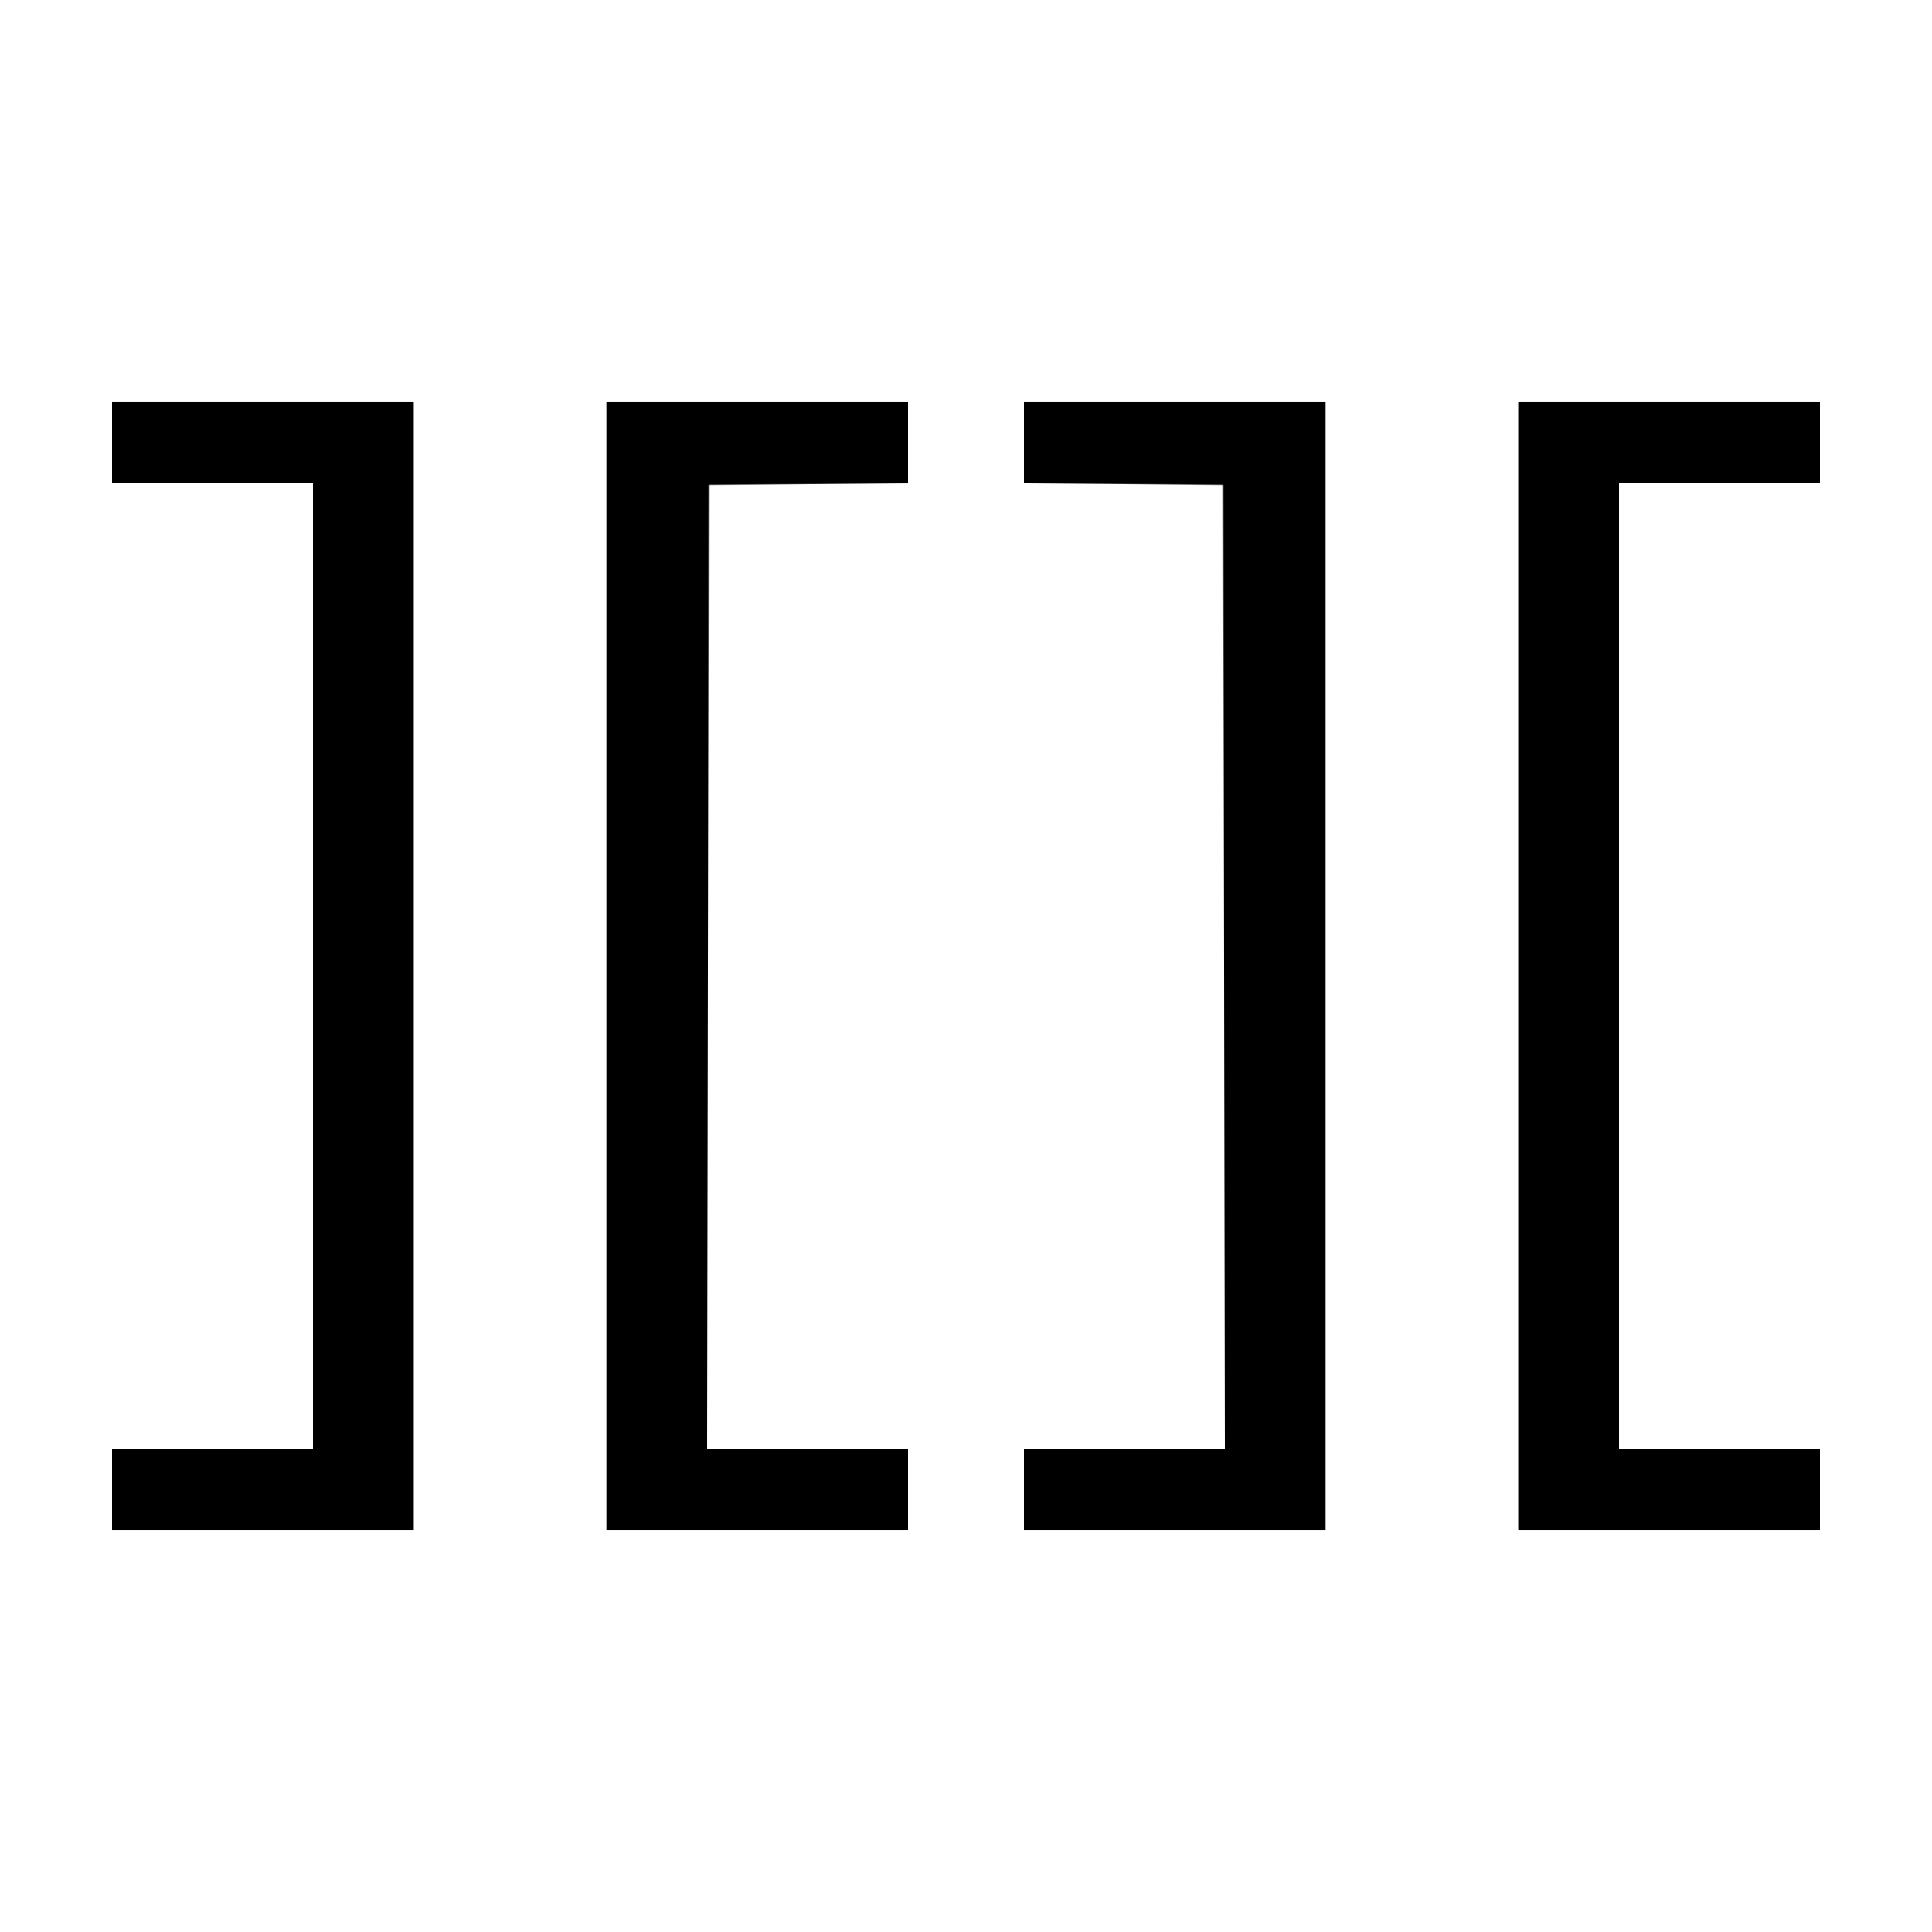
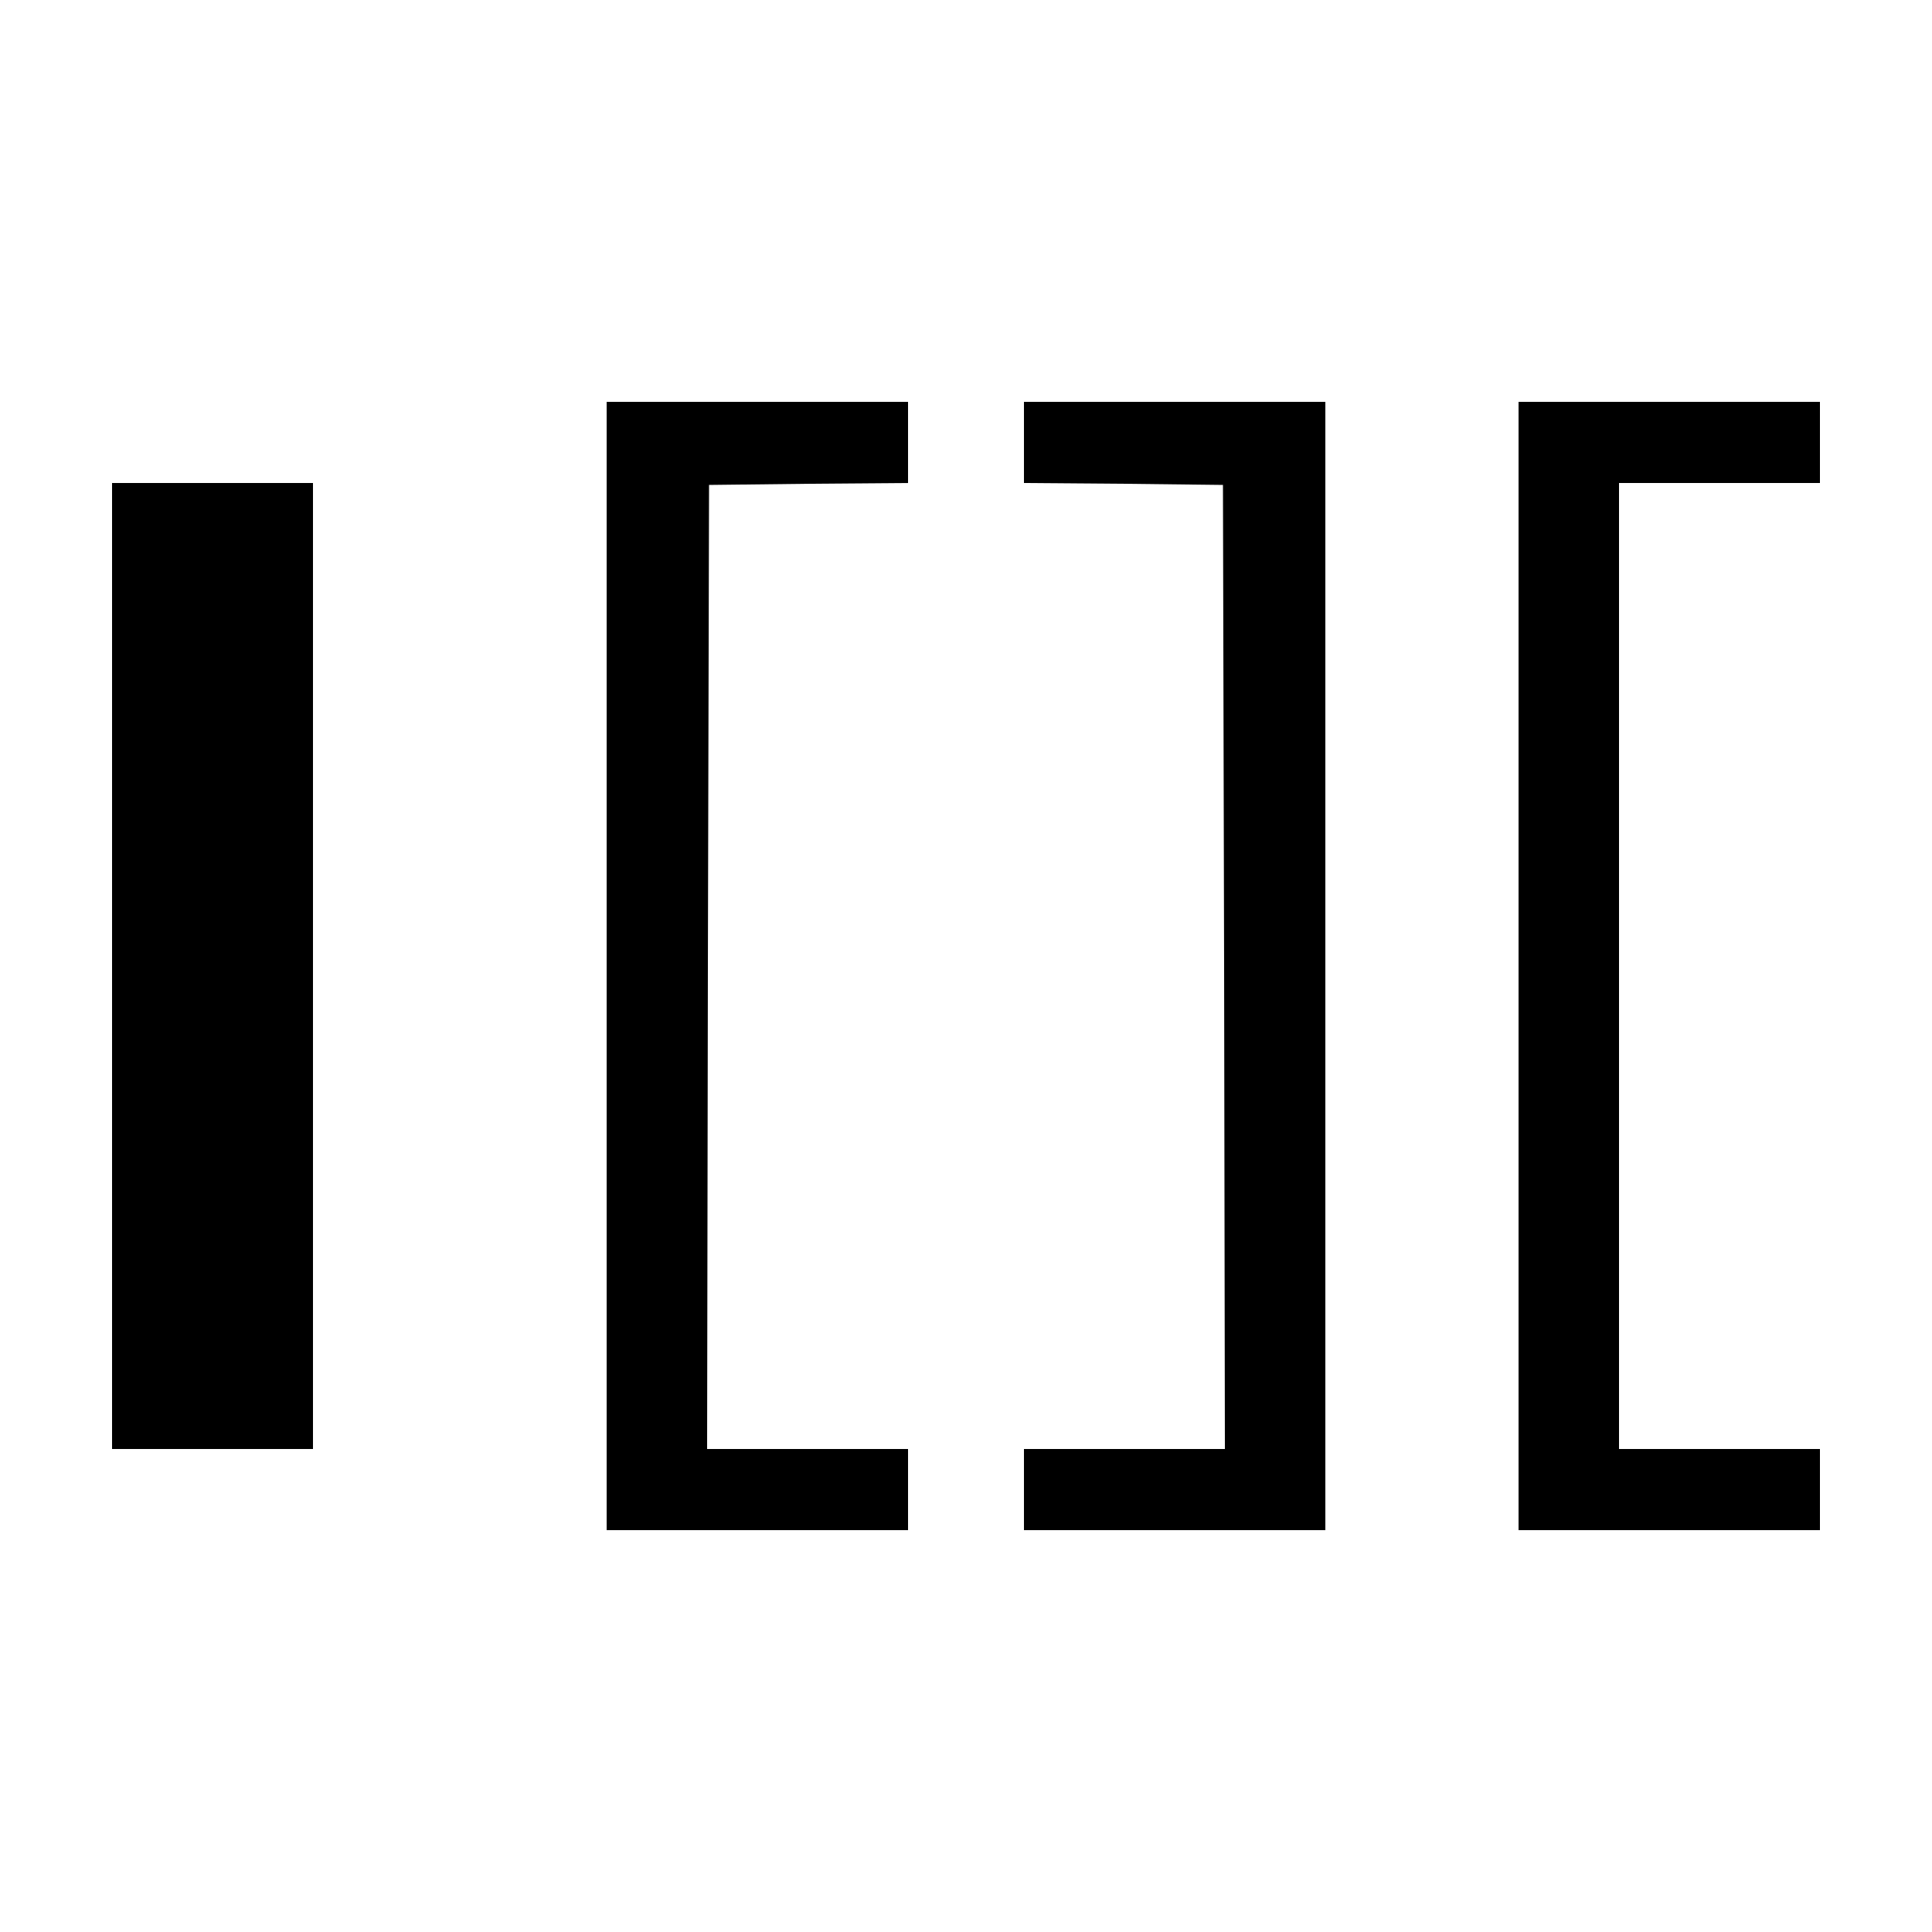
<svg xmlns="http://www.w3.org/2000/svg" version="1" width="666.667" height="666.667" viewBox="0 0 500 500">
-   <path d="M29 114.5V125h52v250H29v21h78V104H29v10.5zM157 250v146h78v-21h-52l.2-124.8.3-124.7 25.8-.3 25.7-.2v-21h-78v146zM265 114.5V125l25.8.2 25.7.3.3 124.8.2 124.7h-52v21h78V104h-78v10.5zM393 250v146h78v-21h-52V125h52v-21h-78v146z" />
+   <path d="M29 114.5V125h52v250H29v21h78H29v10.5zM157 250v146h78v-21h-52l.2-124.8.3-124.7 25.8-.3 25.7-.2v-21h-78v146zM265 114.5V125l25.8.2 25.7.3.3 124.8.2 124.7h-52v21h78V104h-78v10.5zM393 250v146h78v-21h-52V125h52v-21h-78v146z" />
</svg>